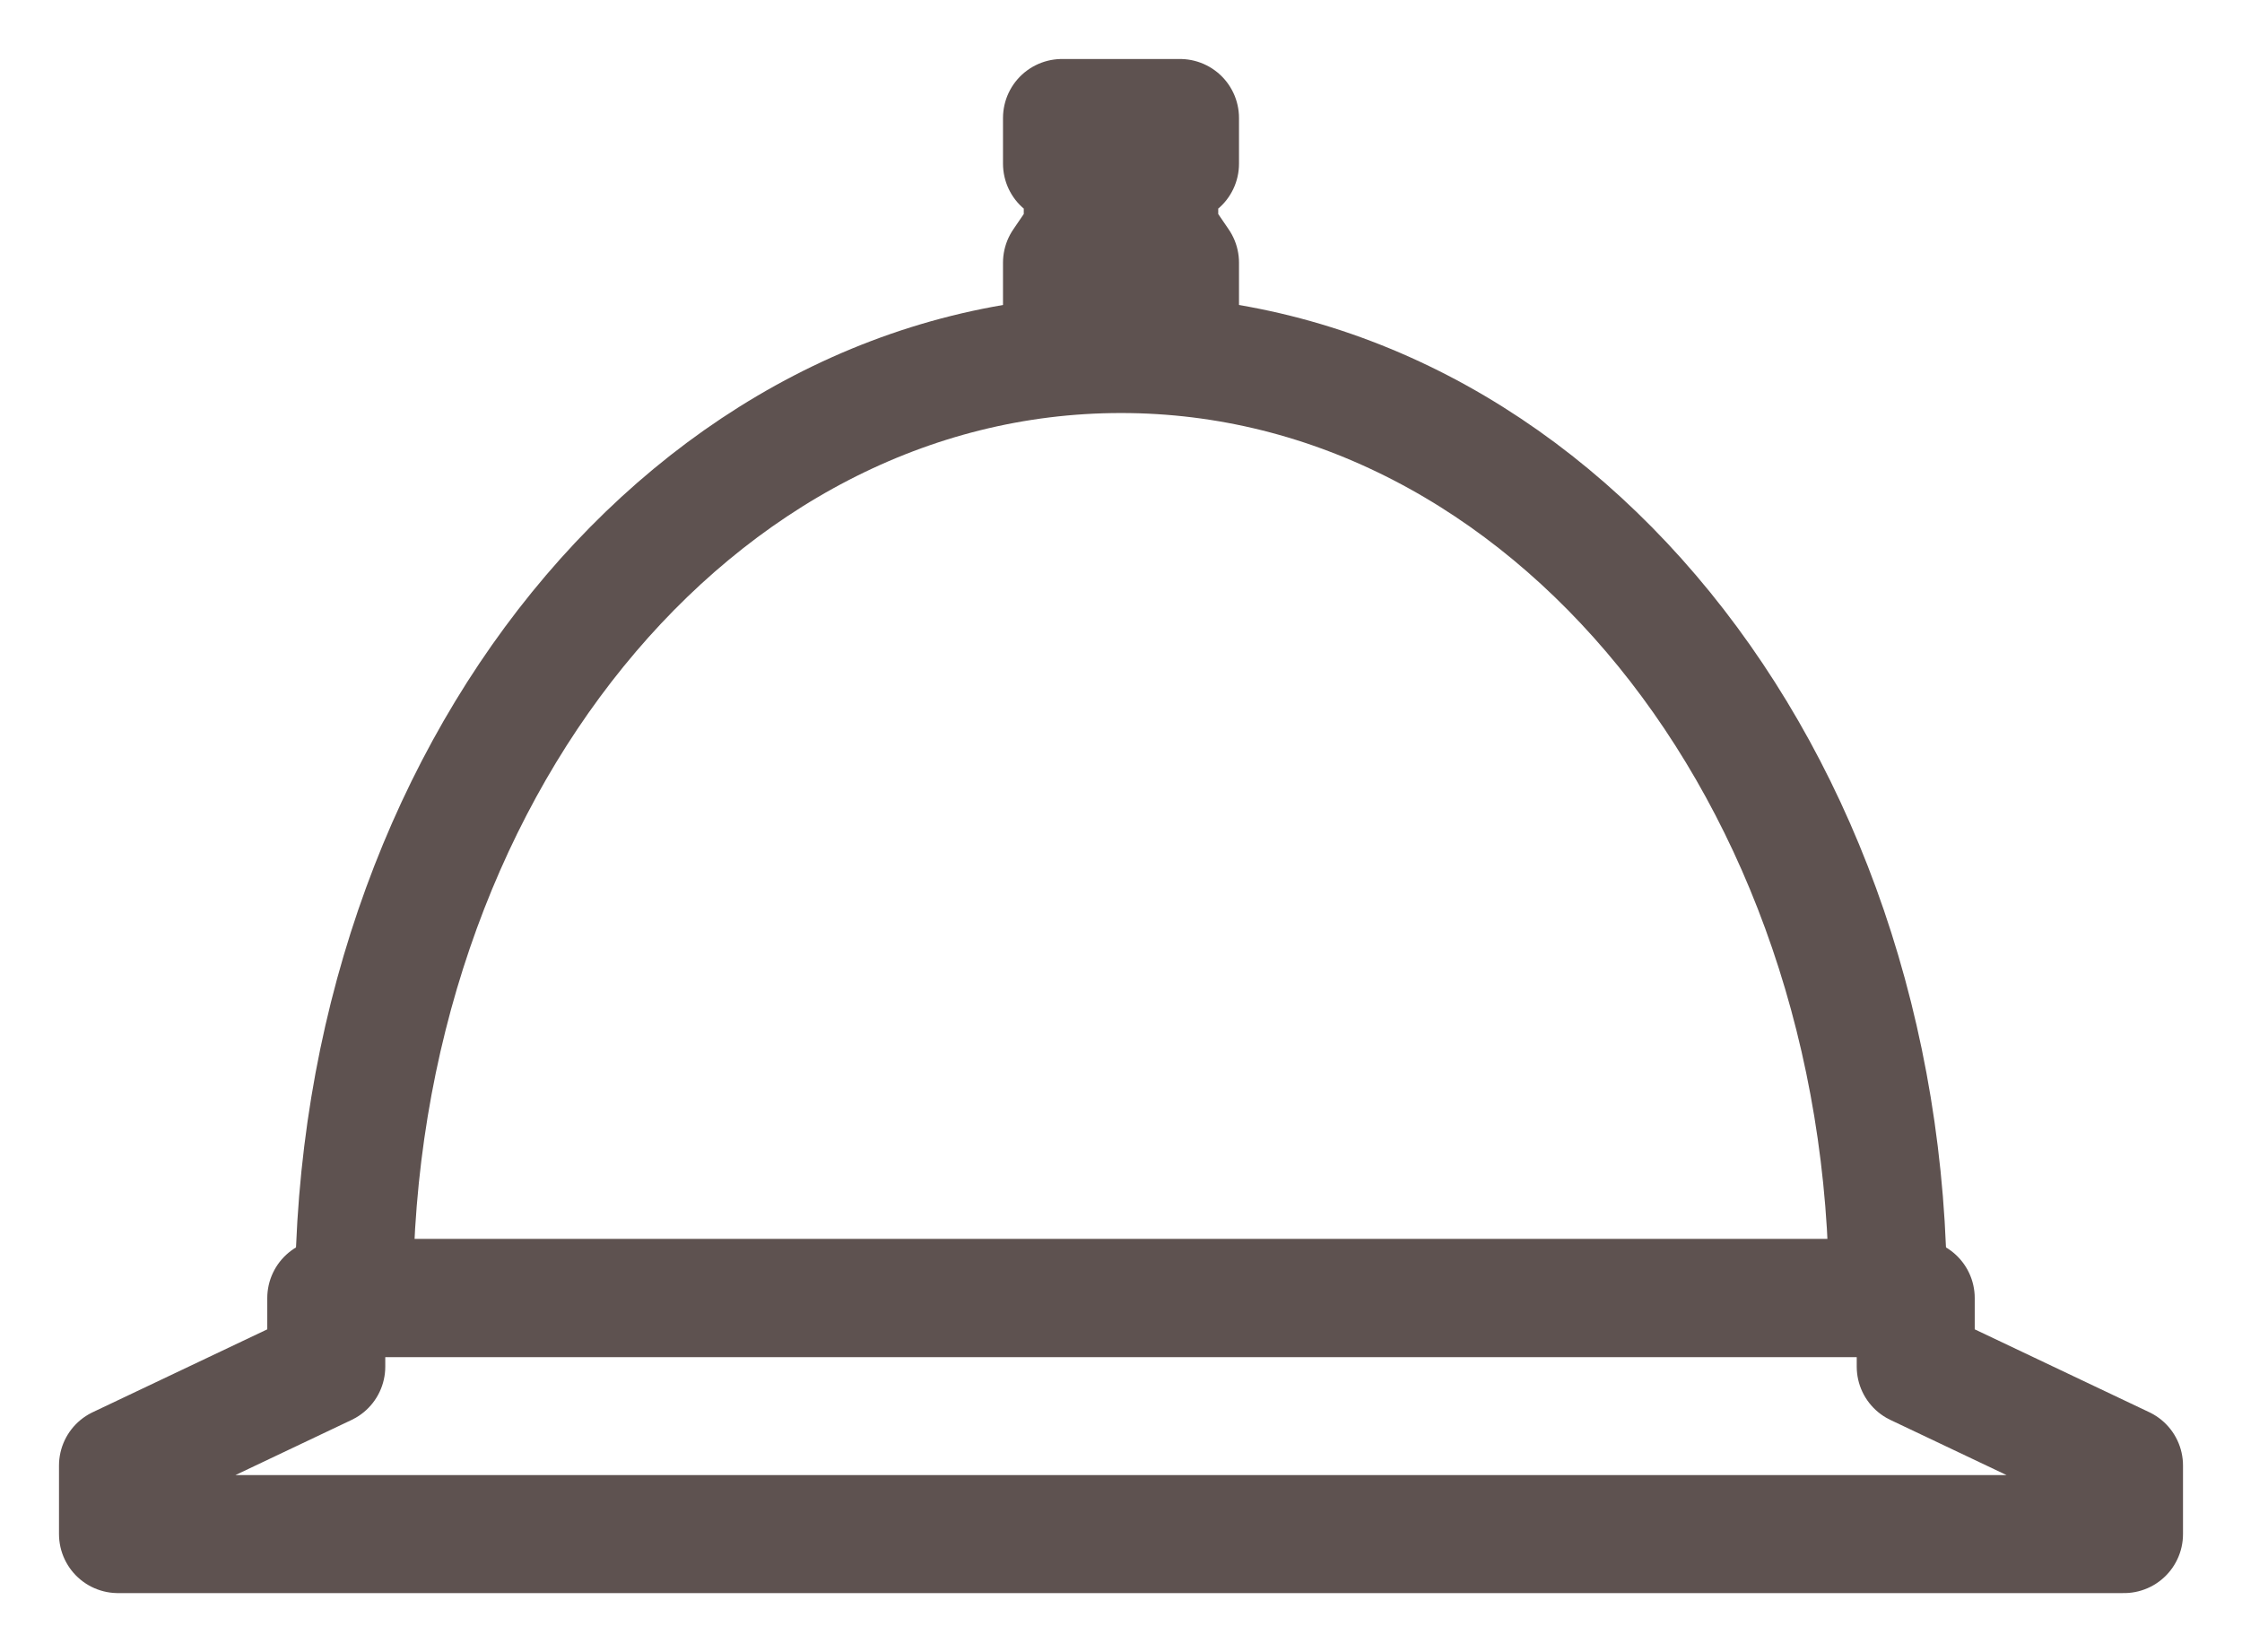
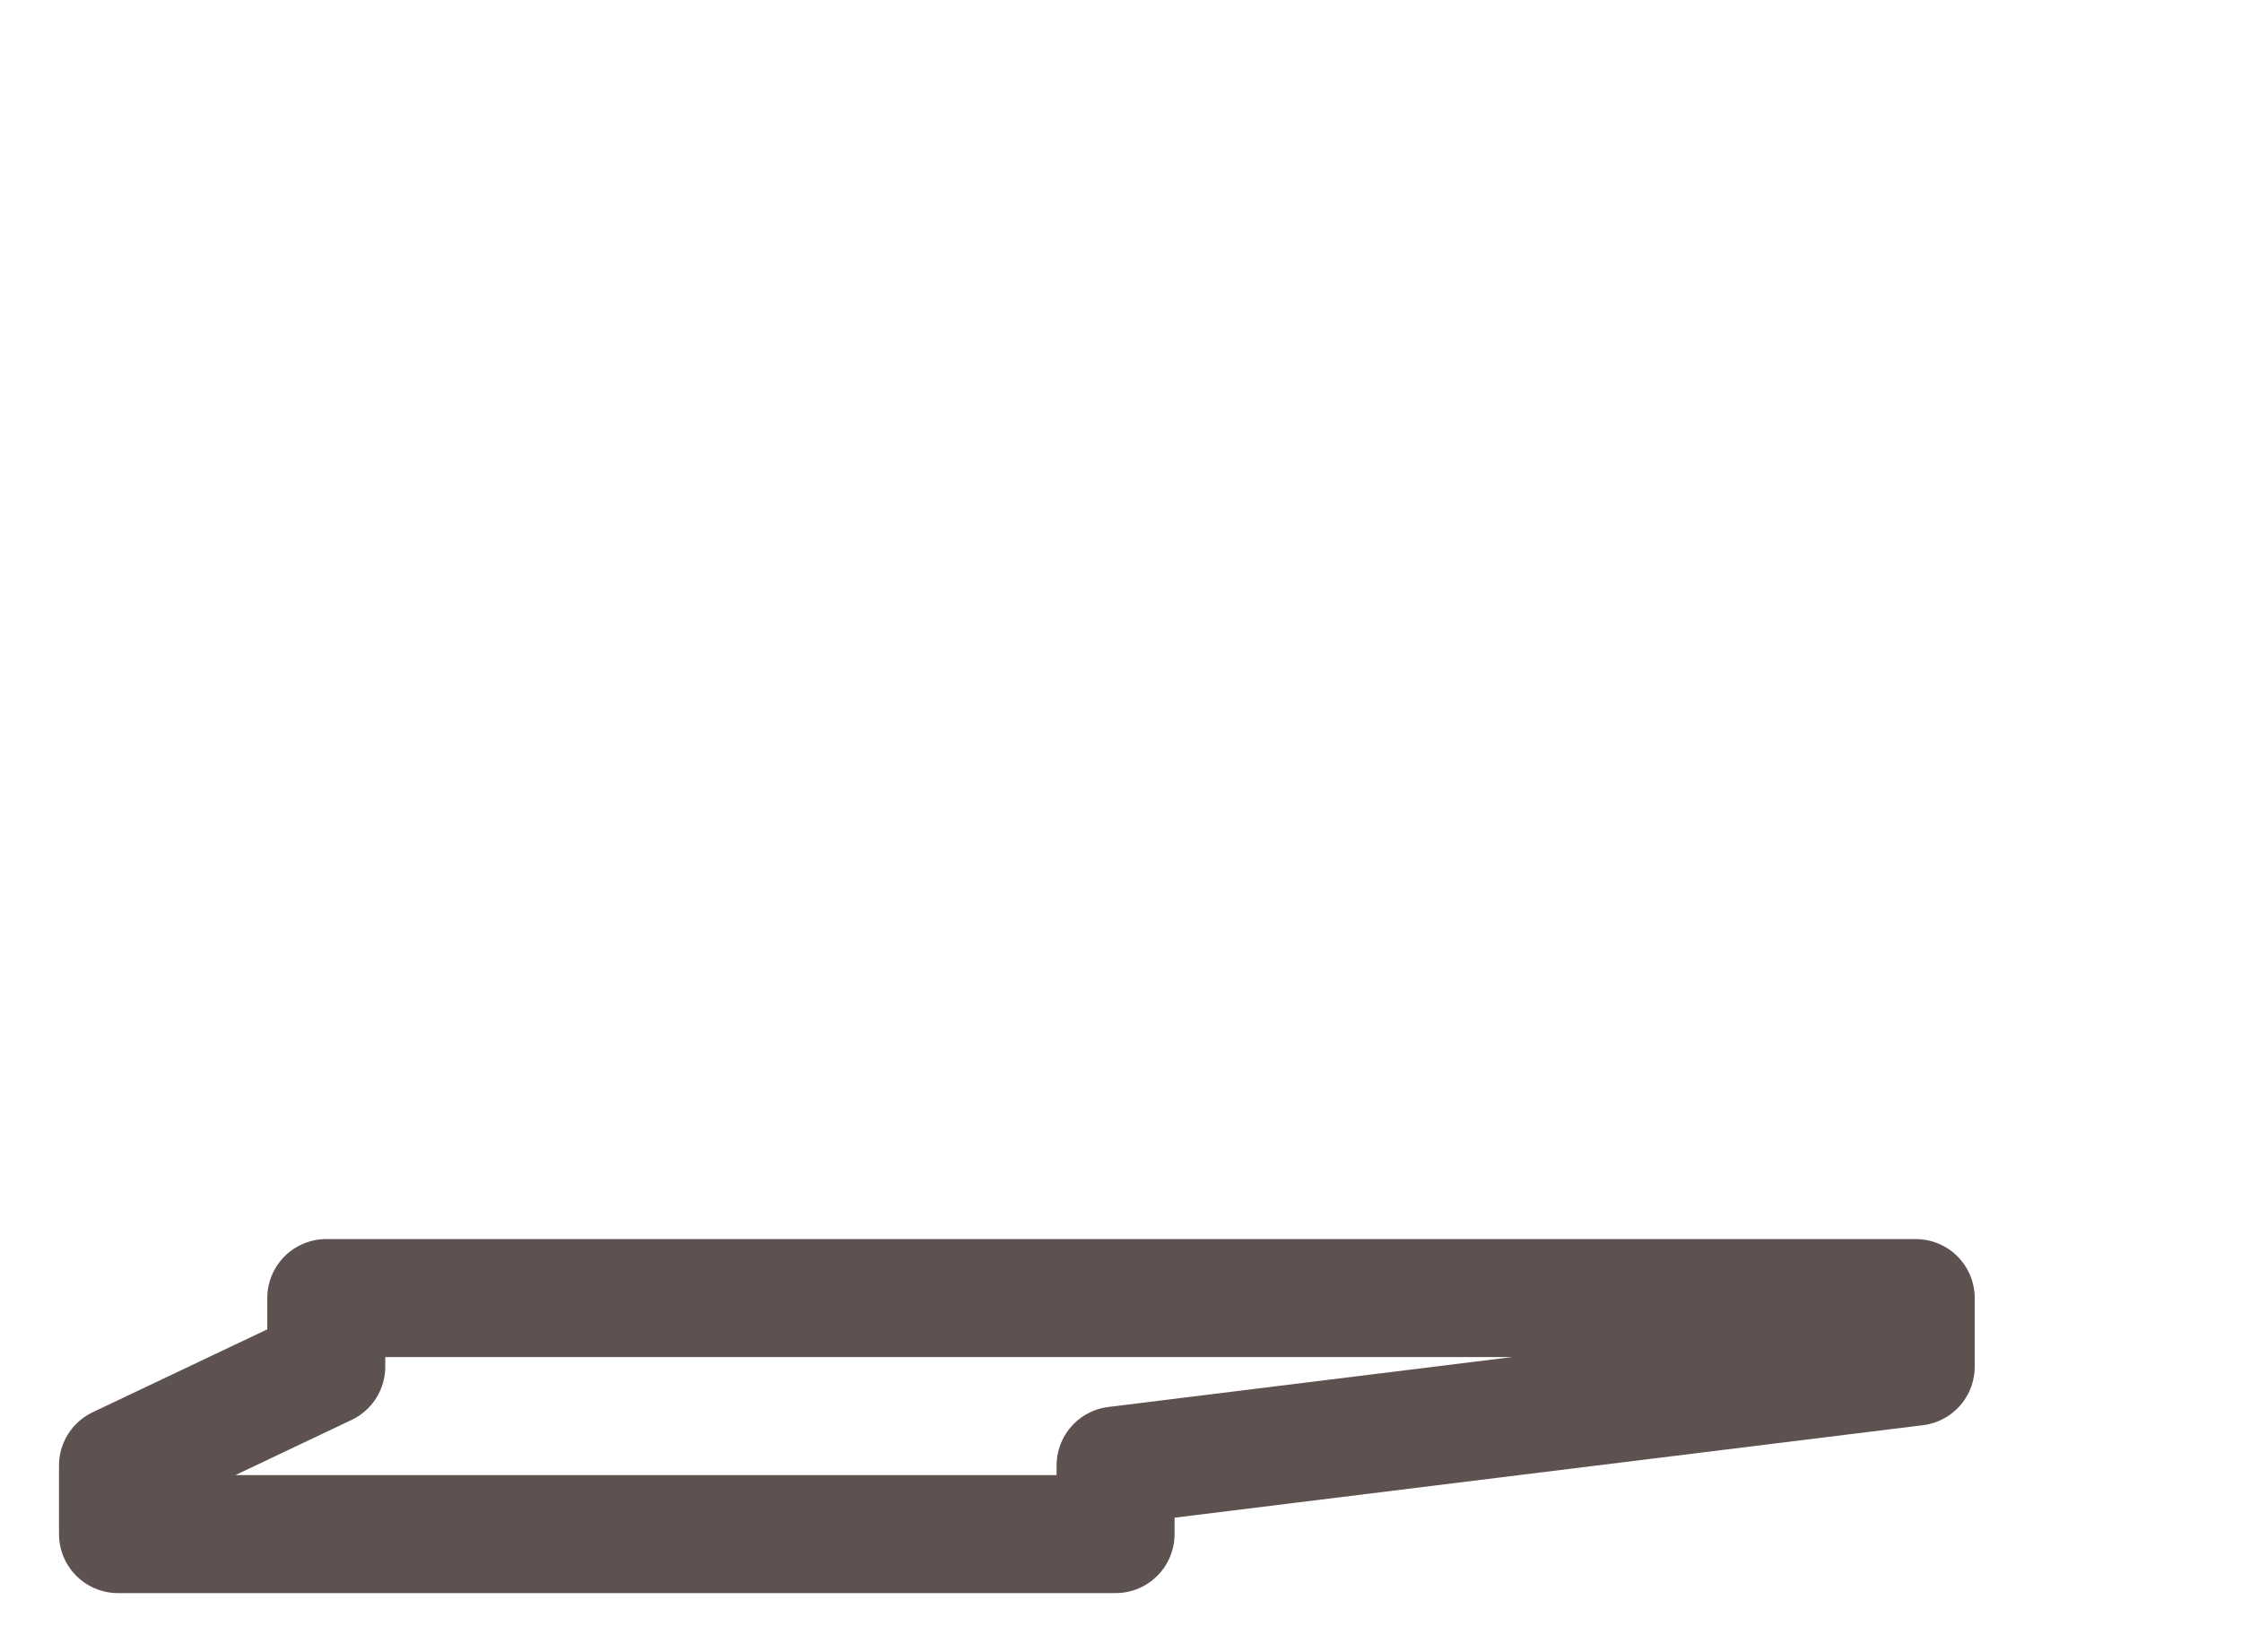
<svg xmlns="http://www.w3.org/2000/svg" width="19" height="14" viewBox="0 0 19 14" fill="none">
-   <path d="M9.5 3C5.889 3 3 6.556 3 11H16C16 6.556 13.111 3 9.5 3Z" stroke="#5E5250" stroke-linecap="round" stroke-linejoin="round" />
-   <path d="M10 3V2.226L9.824 1.968V1.387H10V1H9.471H9V1.387H9.176V1.968L9 2.226V3" stroke="#5E5250" stroke-linecap="round" stroke-linejoin="round" />
-   <path d="M16.235 11.581V11H9.454H2.765V11.581L1 12.419V13H9.454H18V12.419L16.235 11.581Z" stroke="#5E5250" stroke-linecap="round" stroke-linejoin="round" />
+   <path d="M16.235 11.581V11H9.454H2.765V11.581L1 12.419V13H9.454V12.419L16.235 11.581Z" stroke="#5E5250" stroke-linecap="round" stroke-linejoin="round" />
</svg>